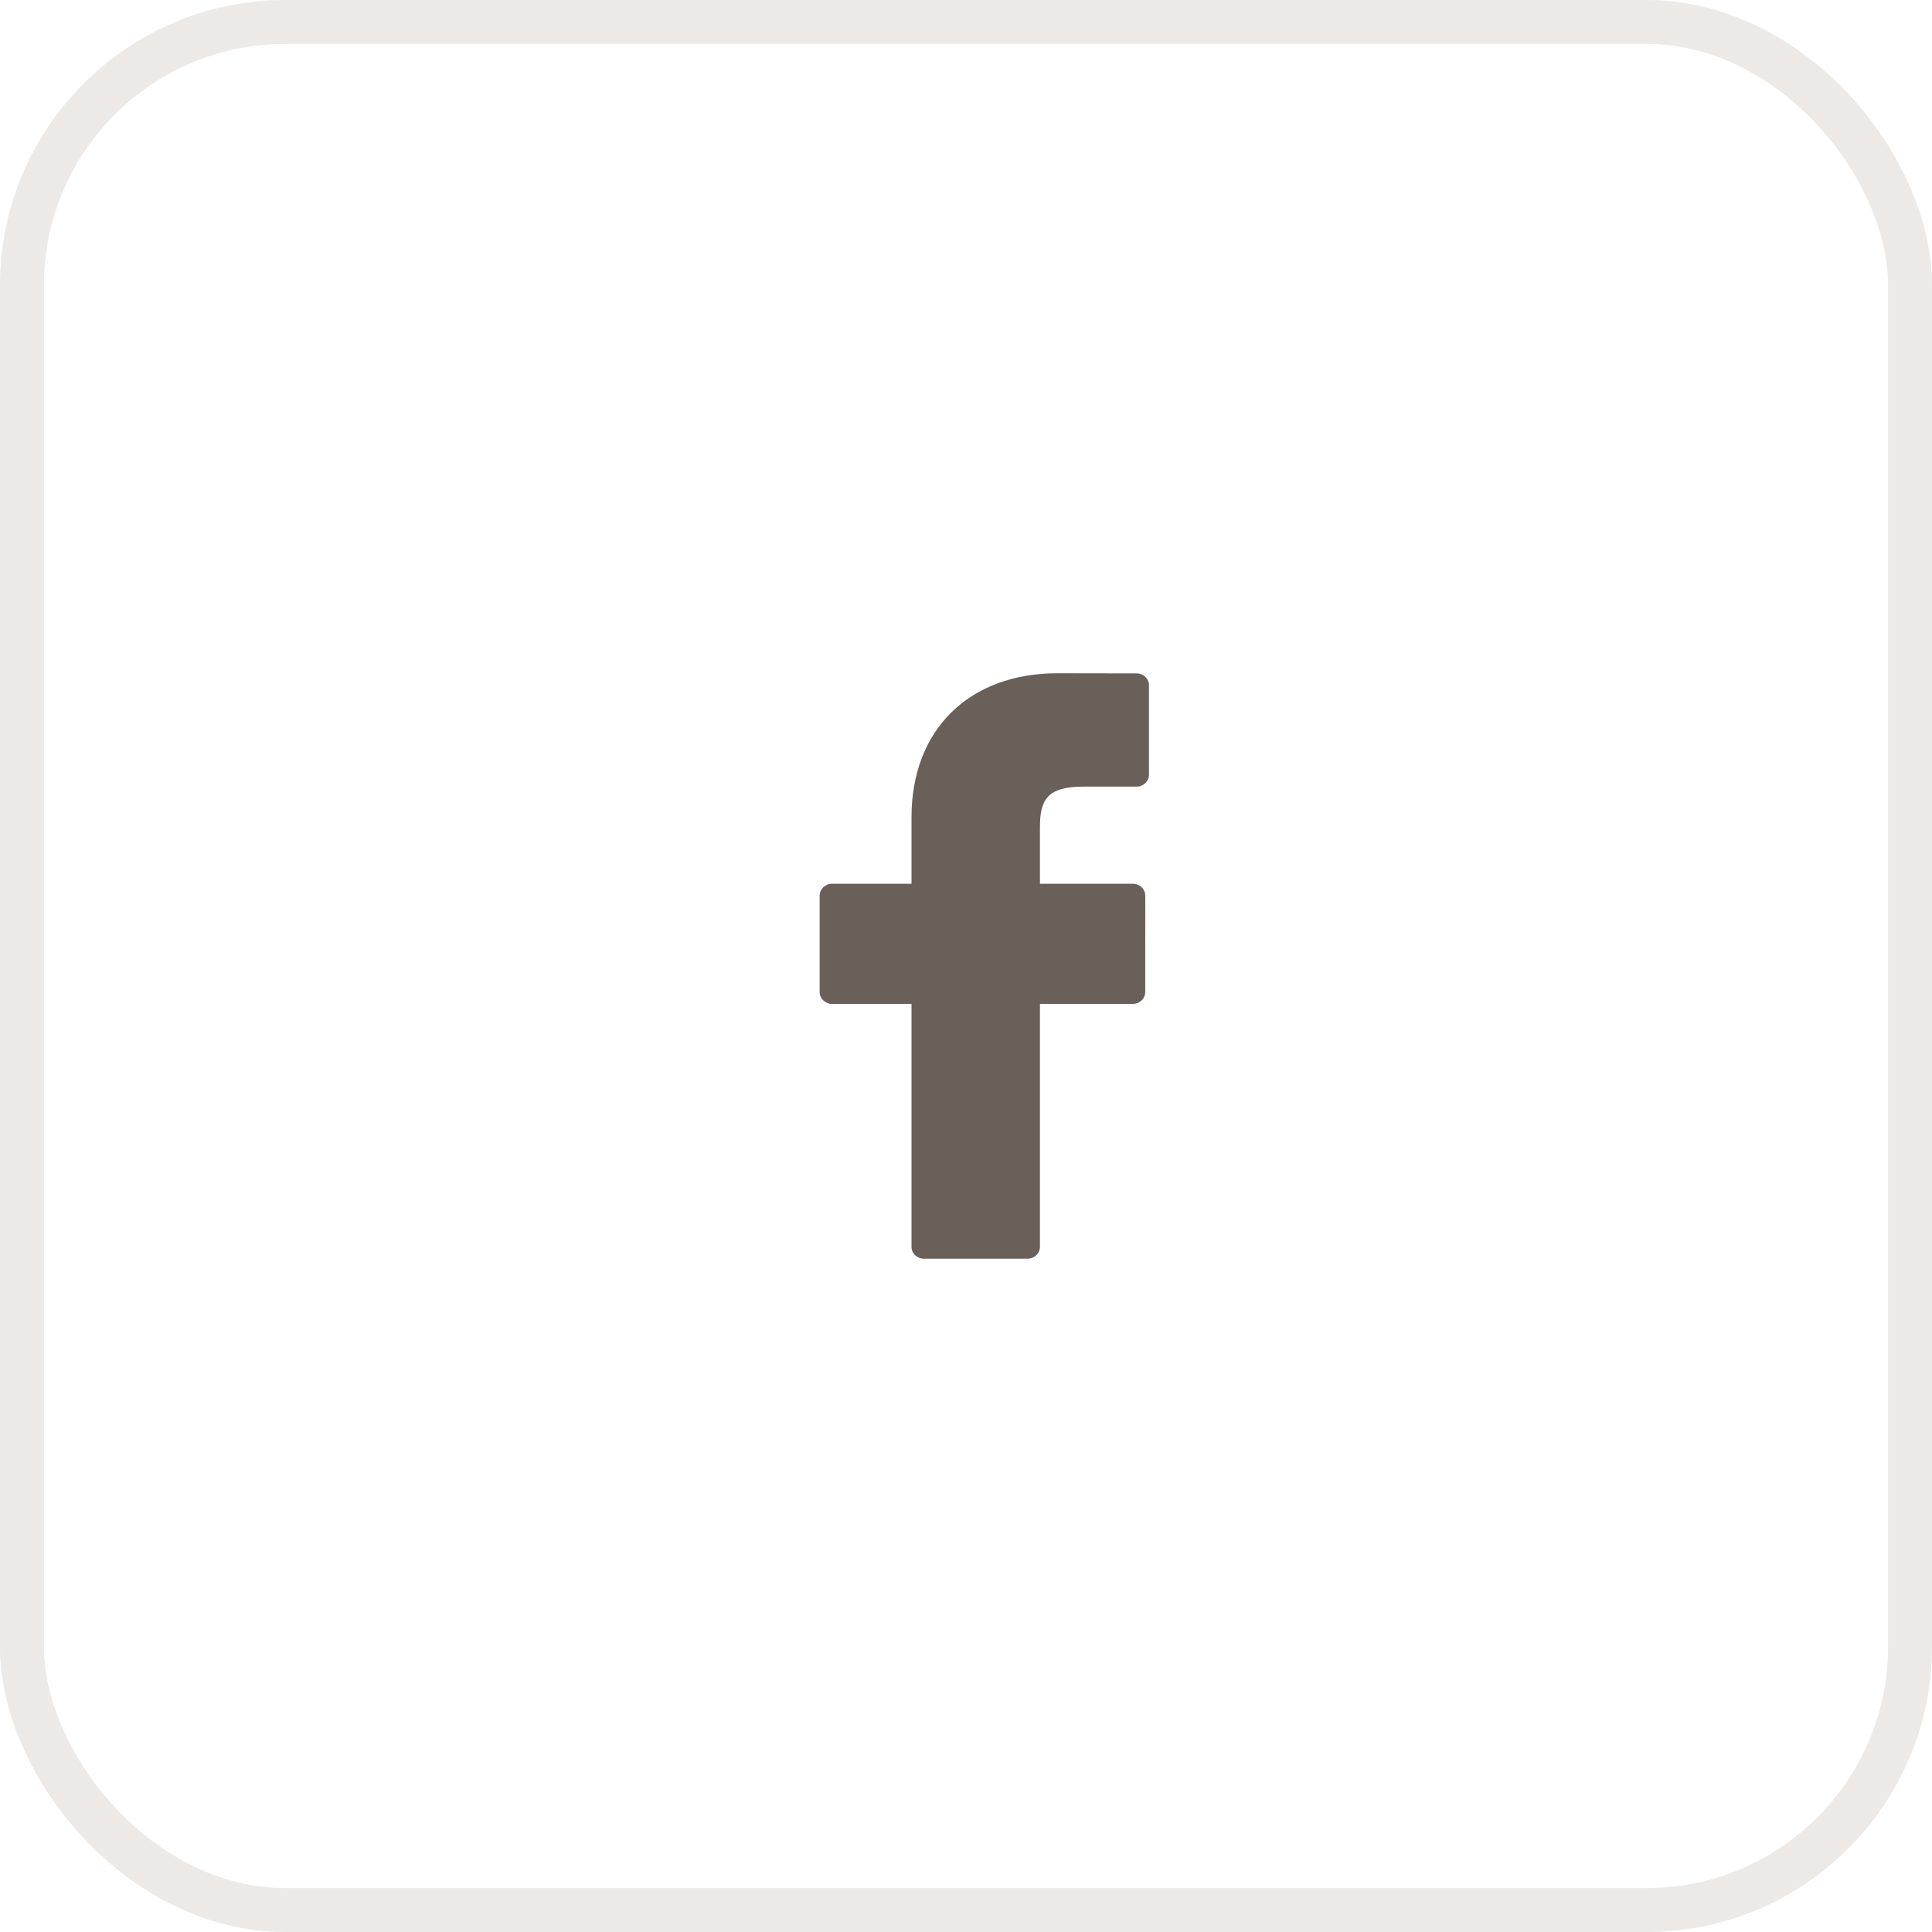
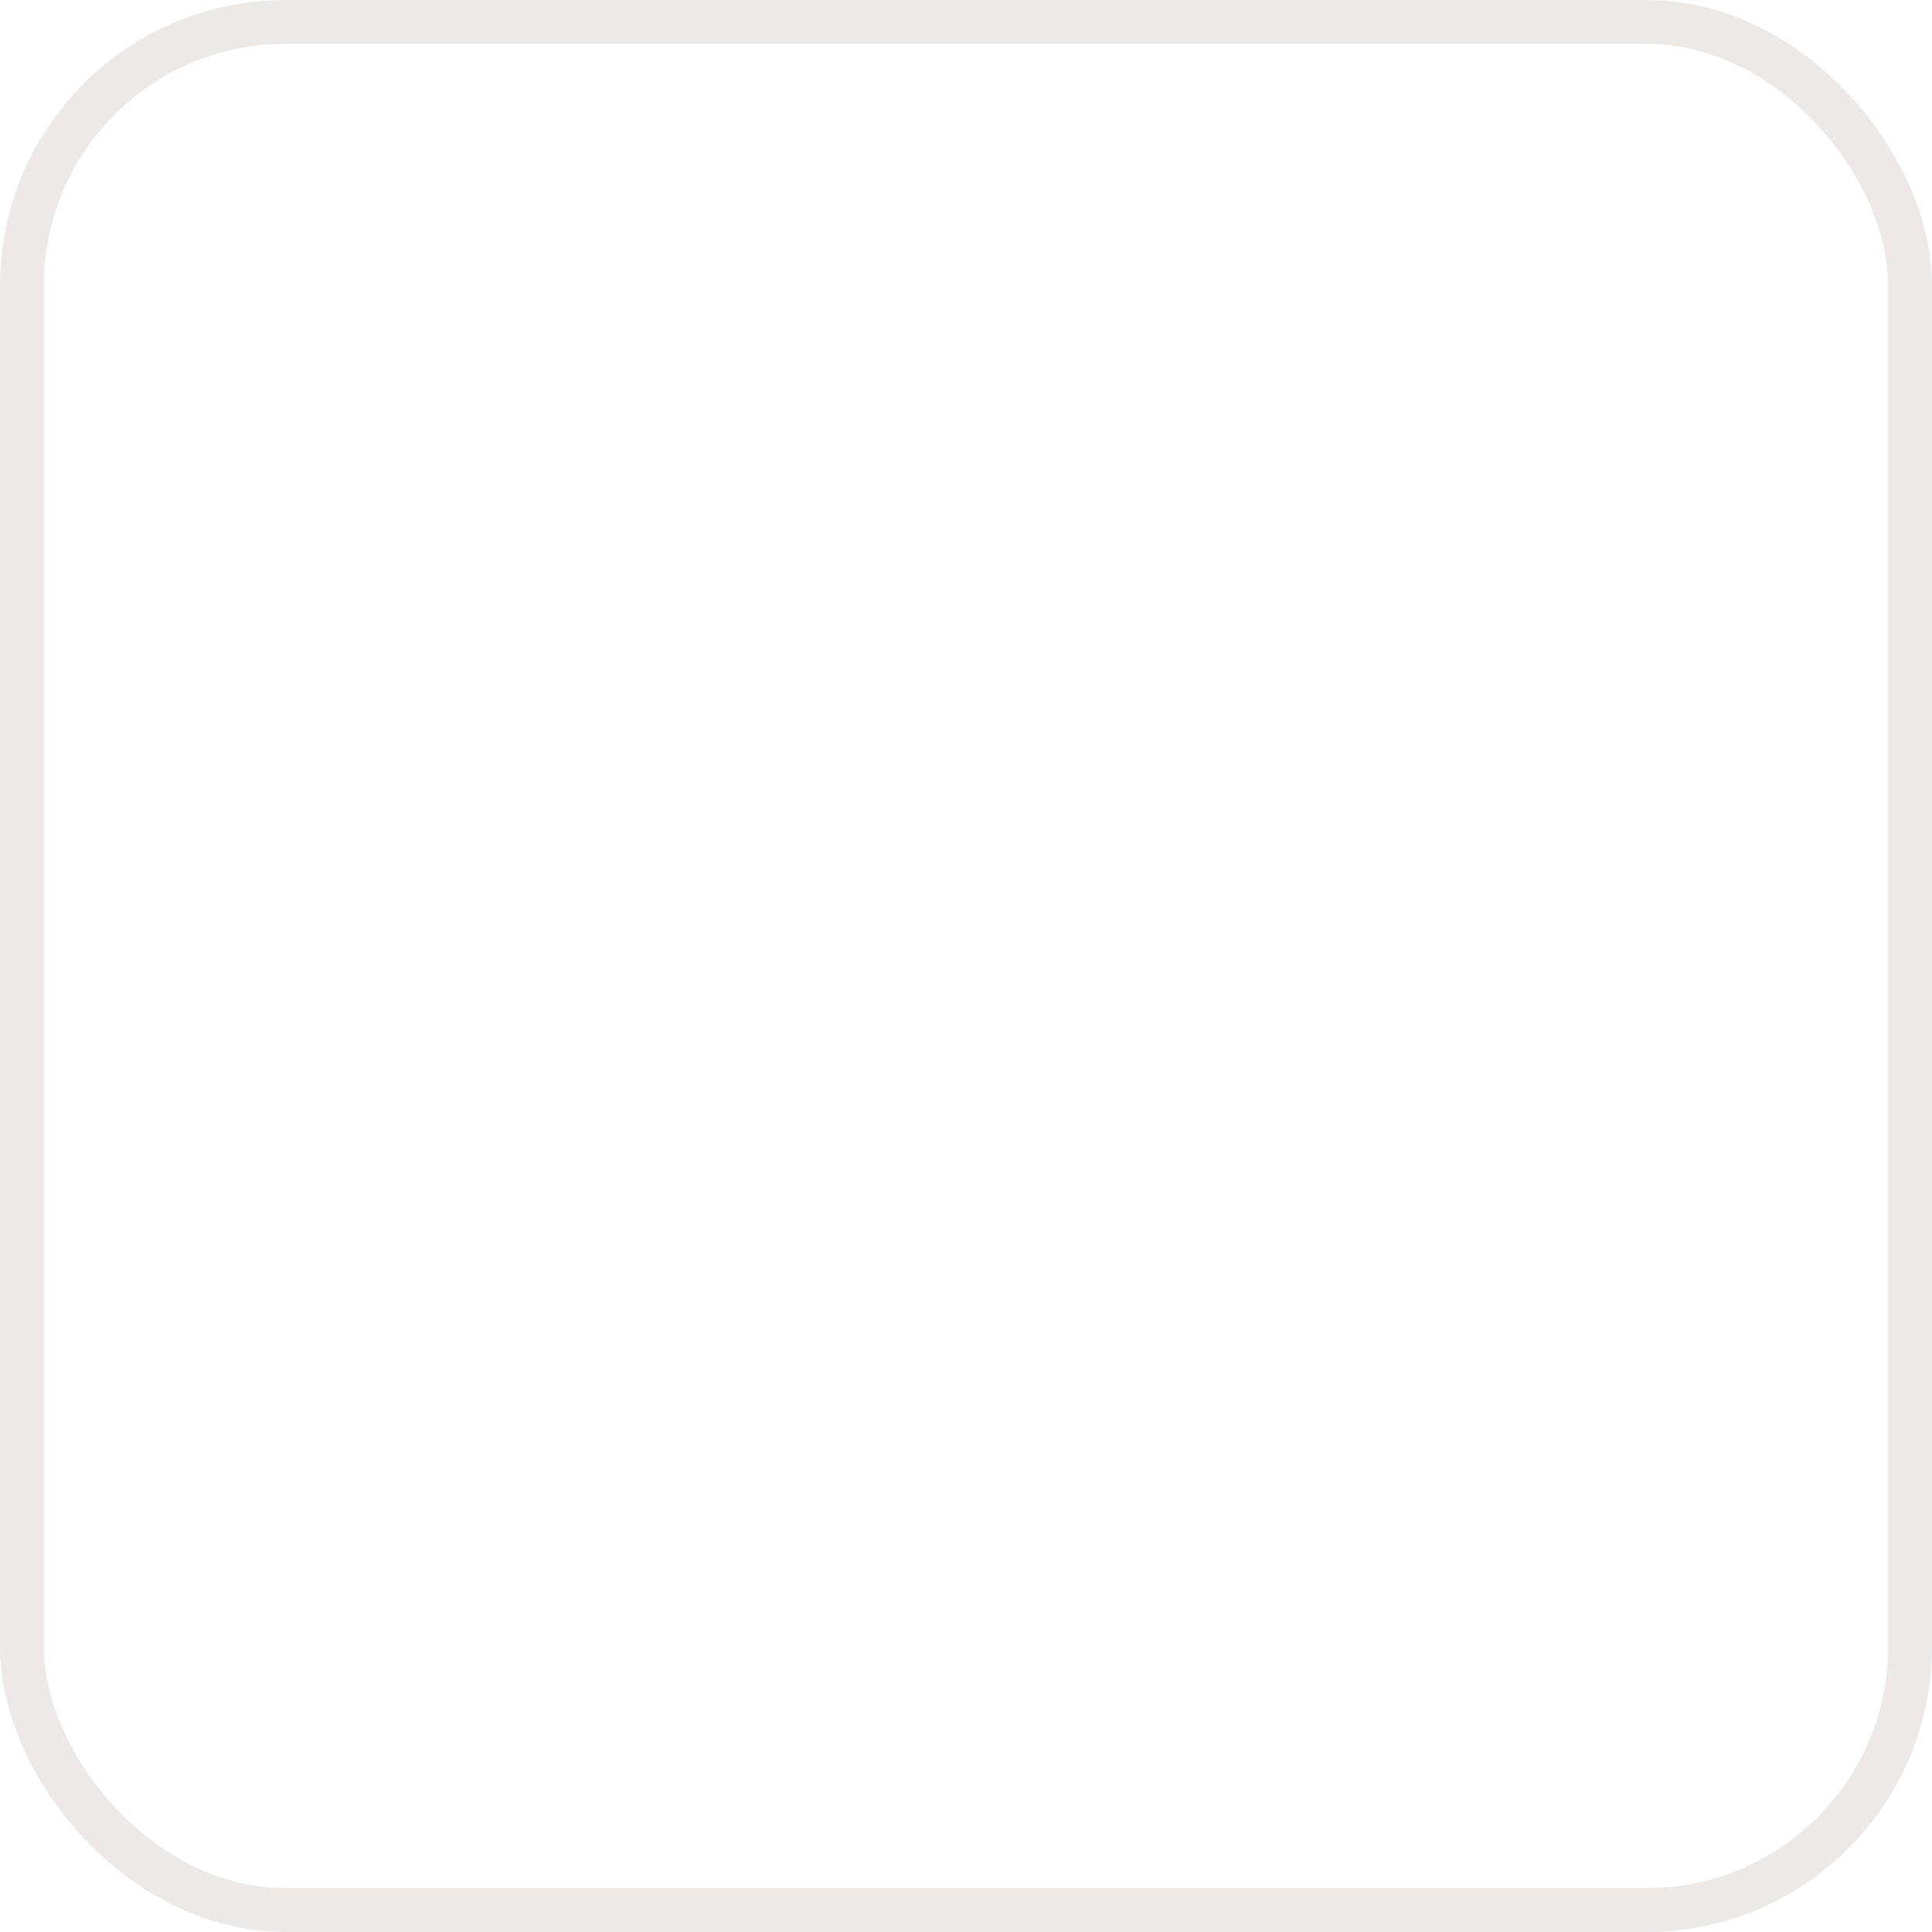
<svg xmlns="http://www.w3.org/2000/svg" width="44px" height="44px" viewBox="0 0 44 44" version="1.1">
  <g id="Responsive" stroke="none" stroke-width="1" fill="none" fill-rule="evenodd">
    <g id="BlogAuthorT" transform="translate(-504, -3960)">
      <g id="Footer" transform="translate(0, 3208)">
        <g id="social" transform="translate(504, 752)">
          <g id="facebook">
            <rect id="Rectangle" stroke="#ECE9E7" x="0.5" y="0.5" width="43" height="43" rx="6" />
            <g id="Icon/Social/Facebook" transform="translate(12, 12)" fill="#686059">
              <g id="facebook-logo" transform="translate(6.667, 3.333)">
-                 <path d="M7.218,0.003 L5.419,0 C3.398,0 2.092,1.288 2.092,3.281 L2.092,4.794 L0.283,4.794 C0.127,4.794 0,4.916 0,5.066 L0,7.258 C0,7.409 0.127,7.53 0.283,7.53 L2.092,7.53 L2.092,13.061 C2.092,13.212 2.218,13.333 2.374,13.333 L4.734,13.333 C4.891,13.333 5.017,13.212 5.017,13.061 L5.017,7.53 L7.132,7.53 C7.288,7.53 7.415,7.409 7.415,7.258 L7.416,5.066 C7.416,4.994 7.386,4.925 7.333,4.874 C7.28,4.823 7.208,4.794 7.133,4.794 L5.017,4.794 L5.017,3.512 C5.017,2.895 5.17,2.582 6.005,2.582 L7.217,2.582 C7.373,2.582 7.5,2.46 7.5,2.31 L7.5,0.275 C7.5,0.125 7.374,0.003 7.218,0.003 Z" id="Path" />
-               </g>
+                 </g>
            </g>
          </g>
        </g>
      </g>
    </g>
  </g>
</svg>